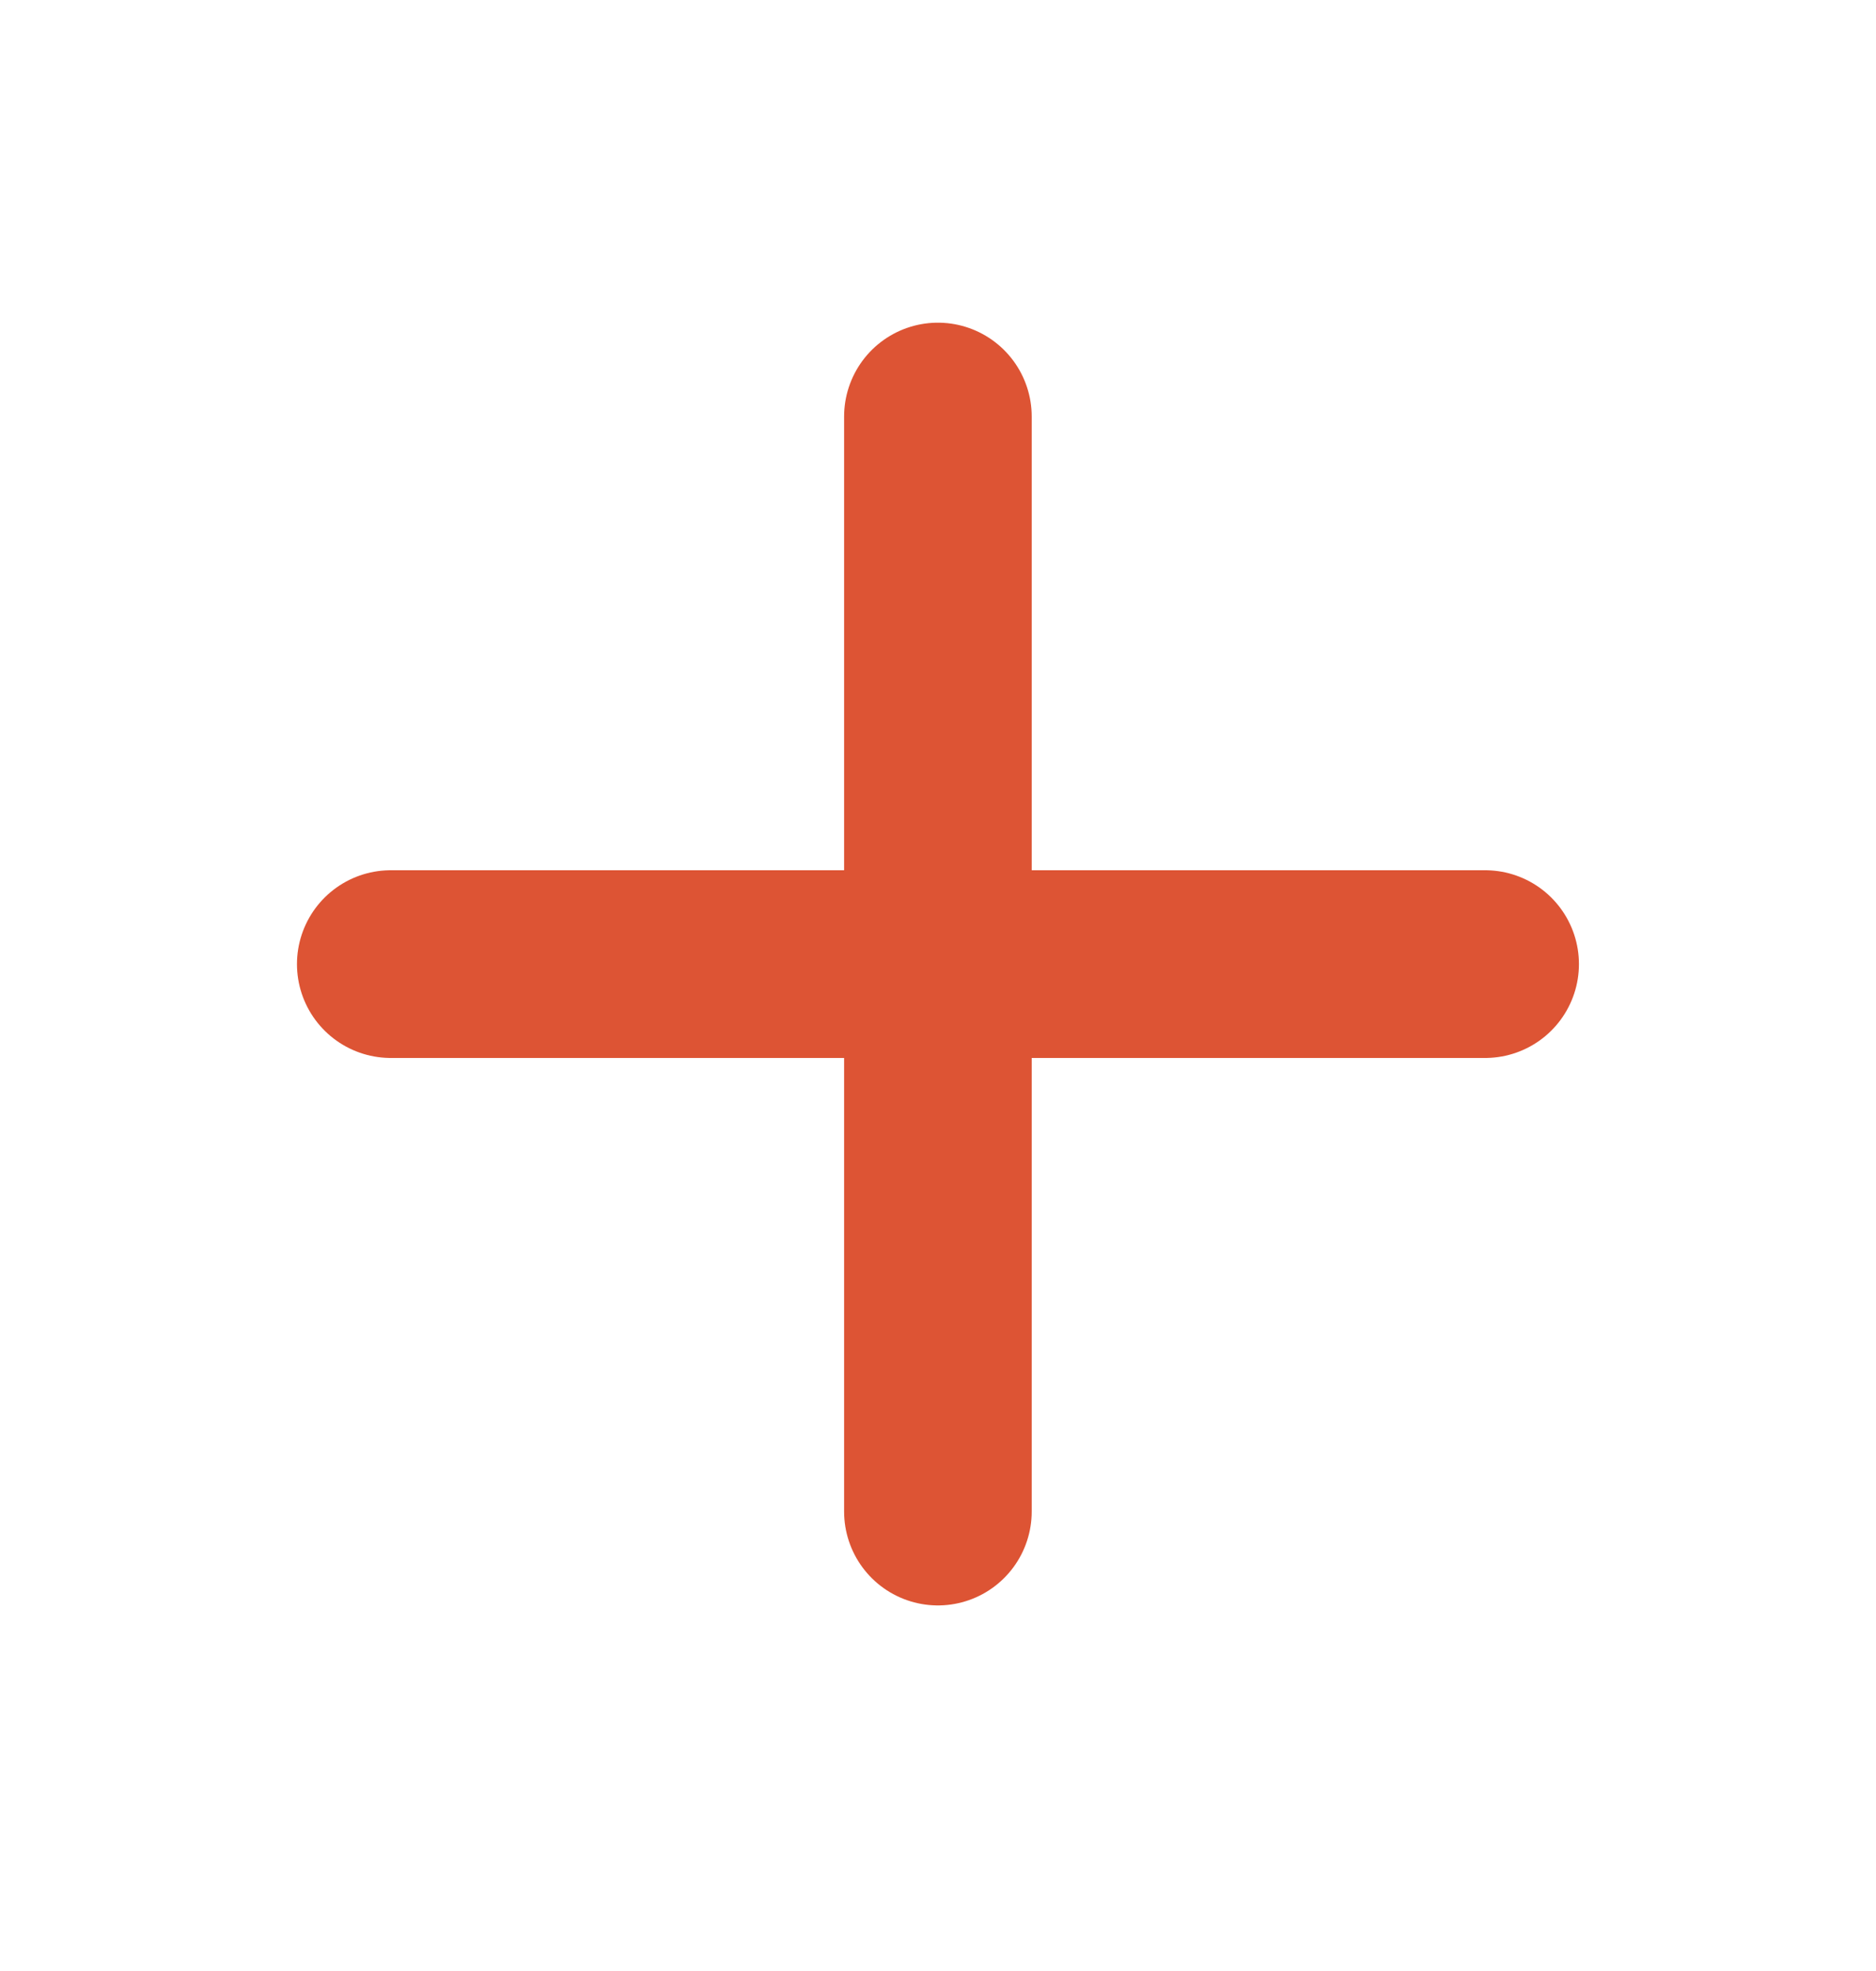
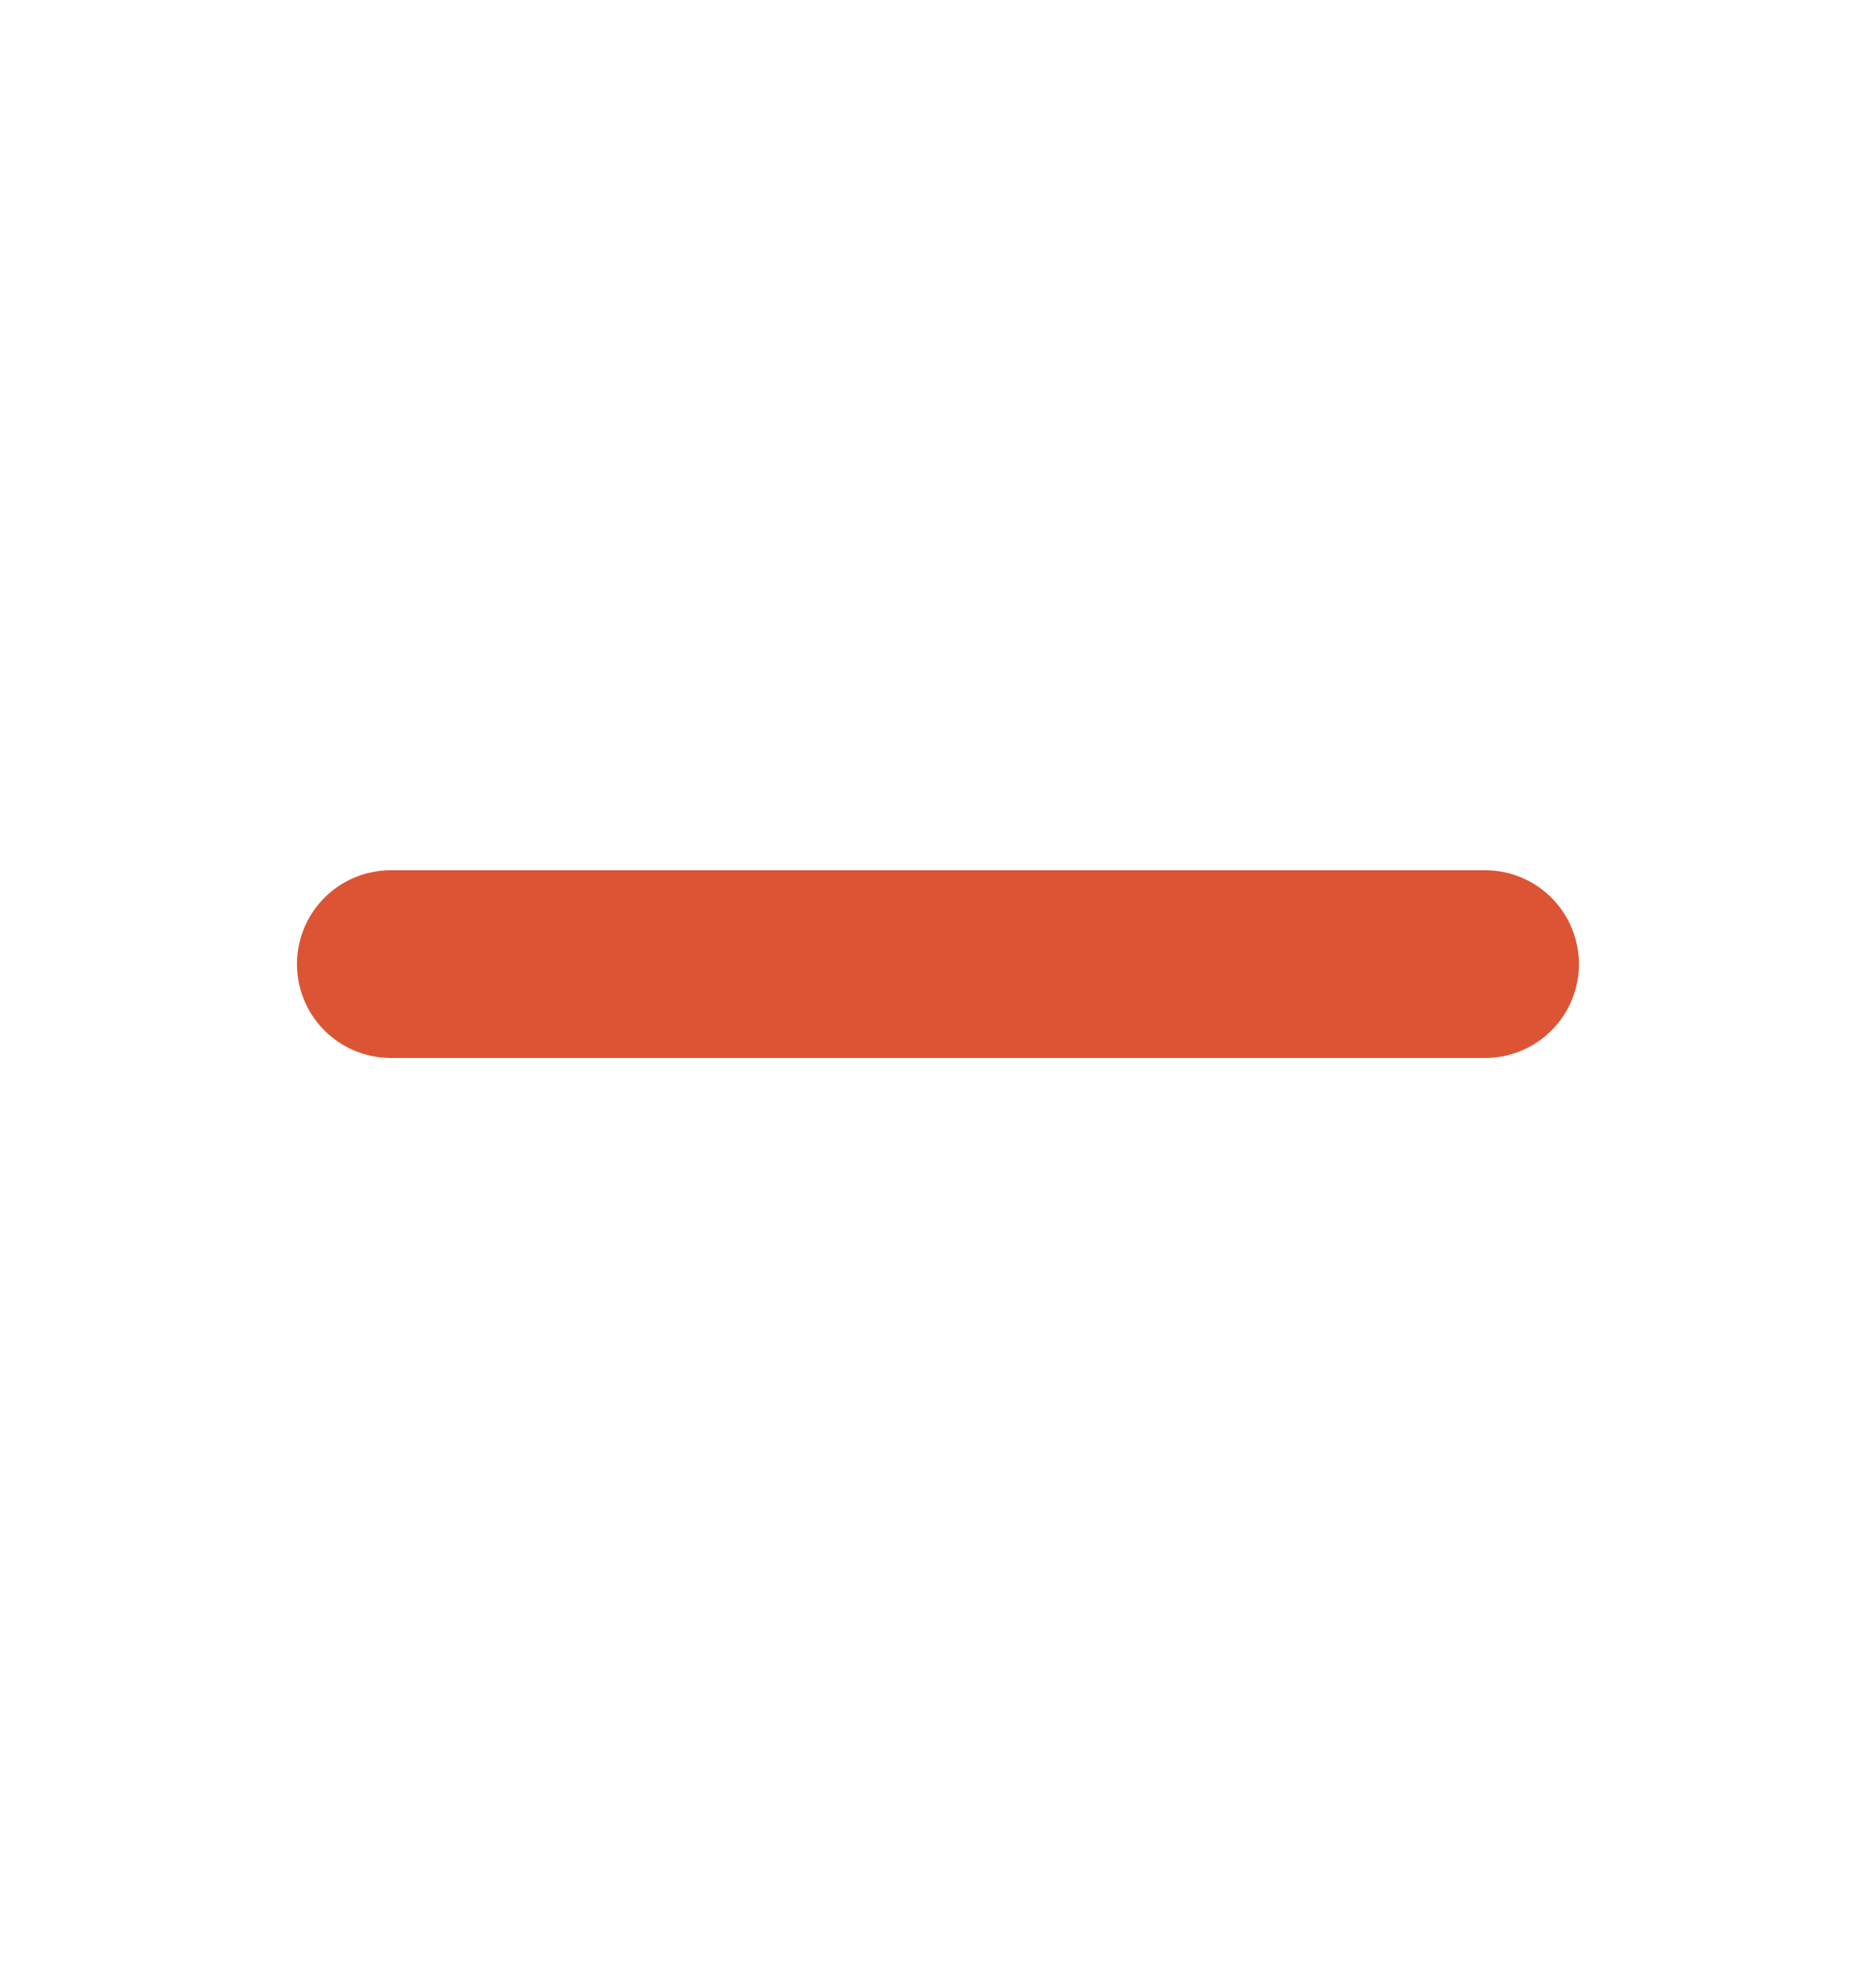
<svg xmlns="http://www.w3.org/2000/svg" width="20" height="21" viewBox="0 0 20 21" fill="none">
-   <path d="M9.999 4.438V16.105M4.166 10.272H15.833" stroke="#DD5434" stroke-width="2" stroke-linecap="round" stroke-linejoin="round" />
+   <path d="M9.999 4.438M4.166 10.272H15.833" stroke="#DD5434" stroke-width="2" stroke-linecap="round" stroke-linejoin="round" />
</svg>